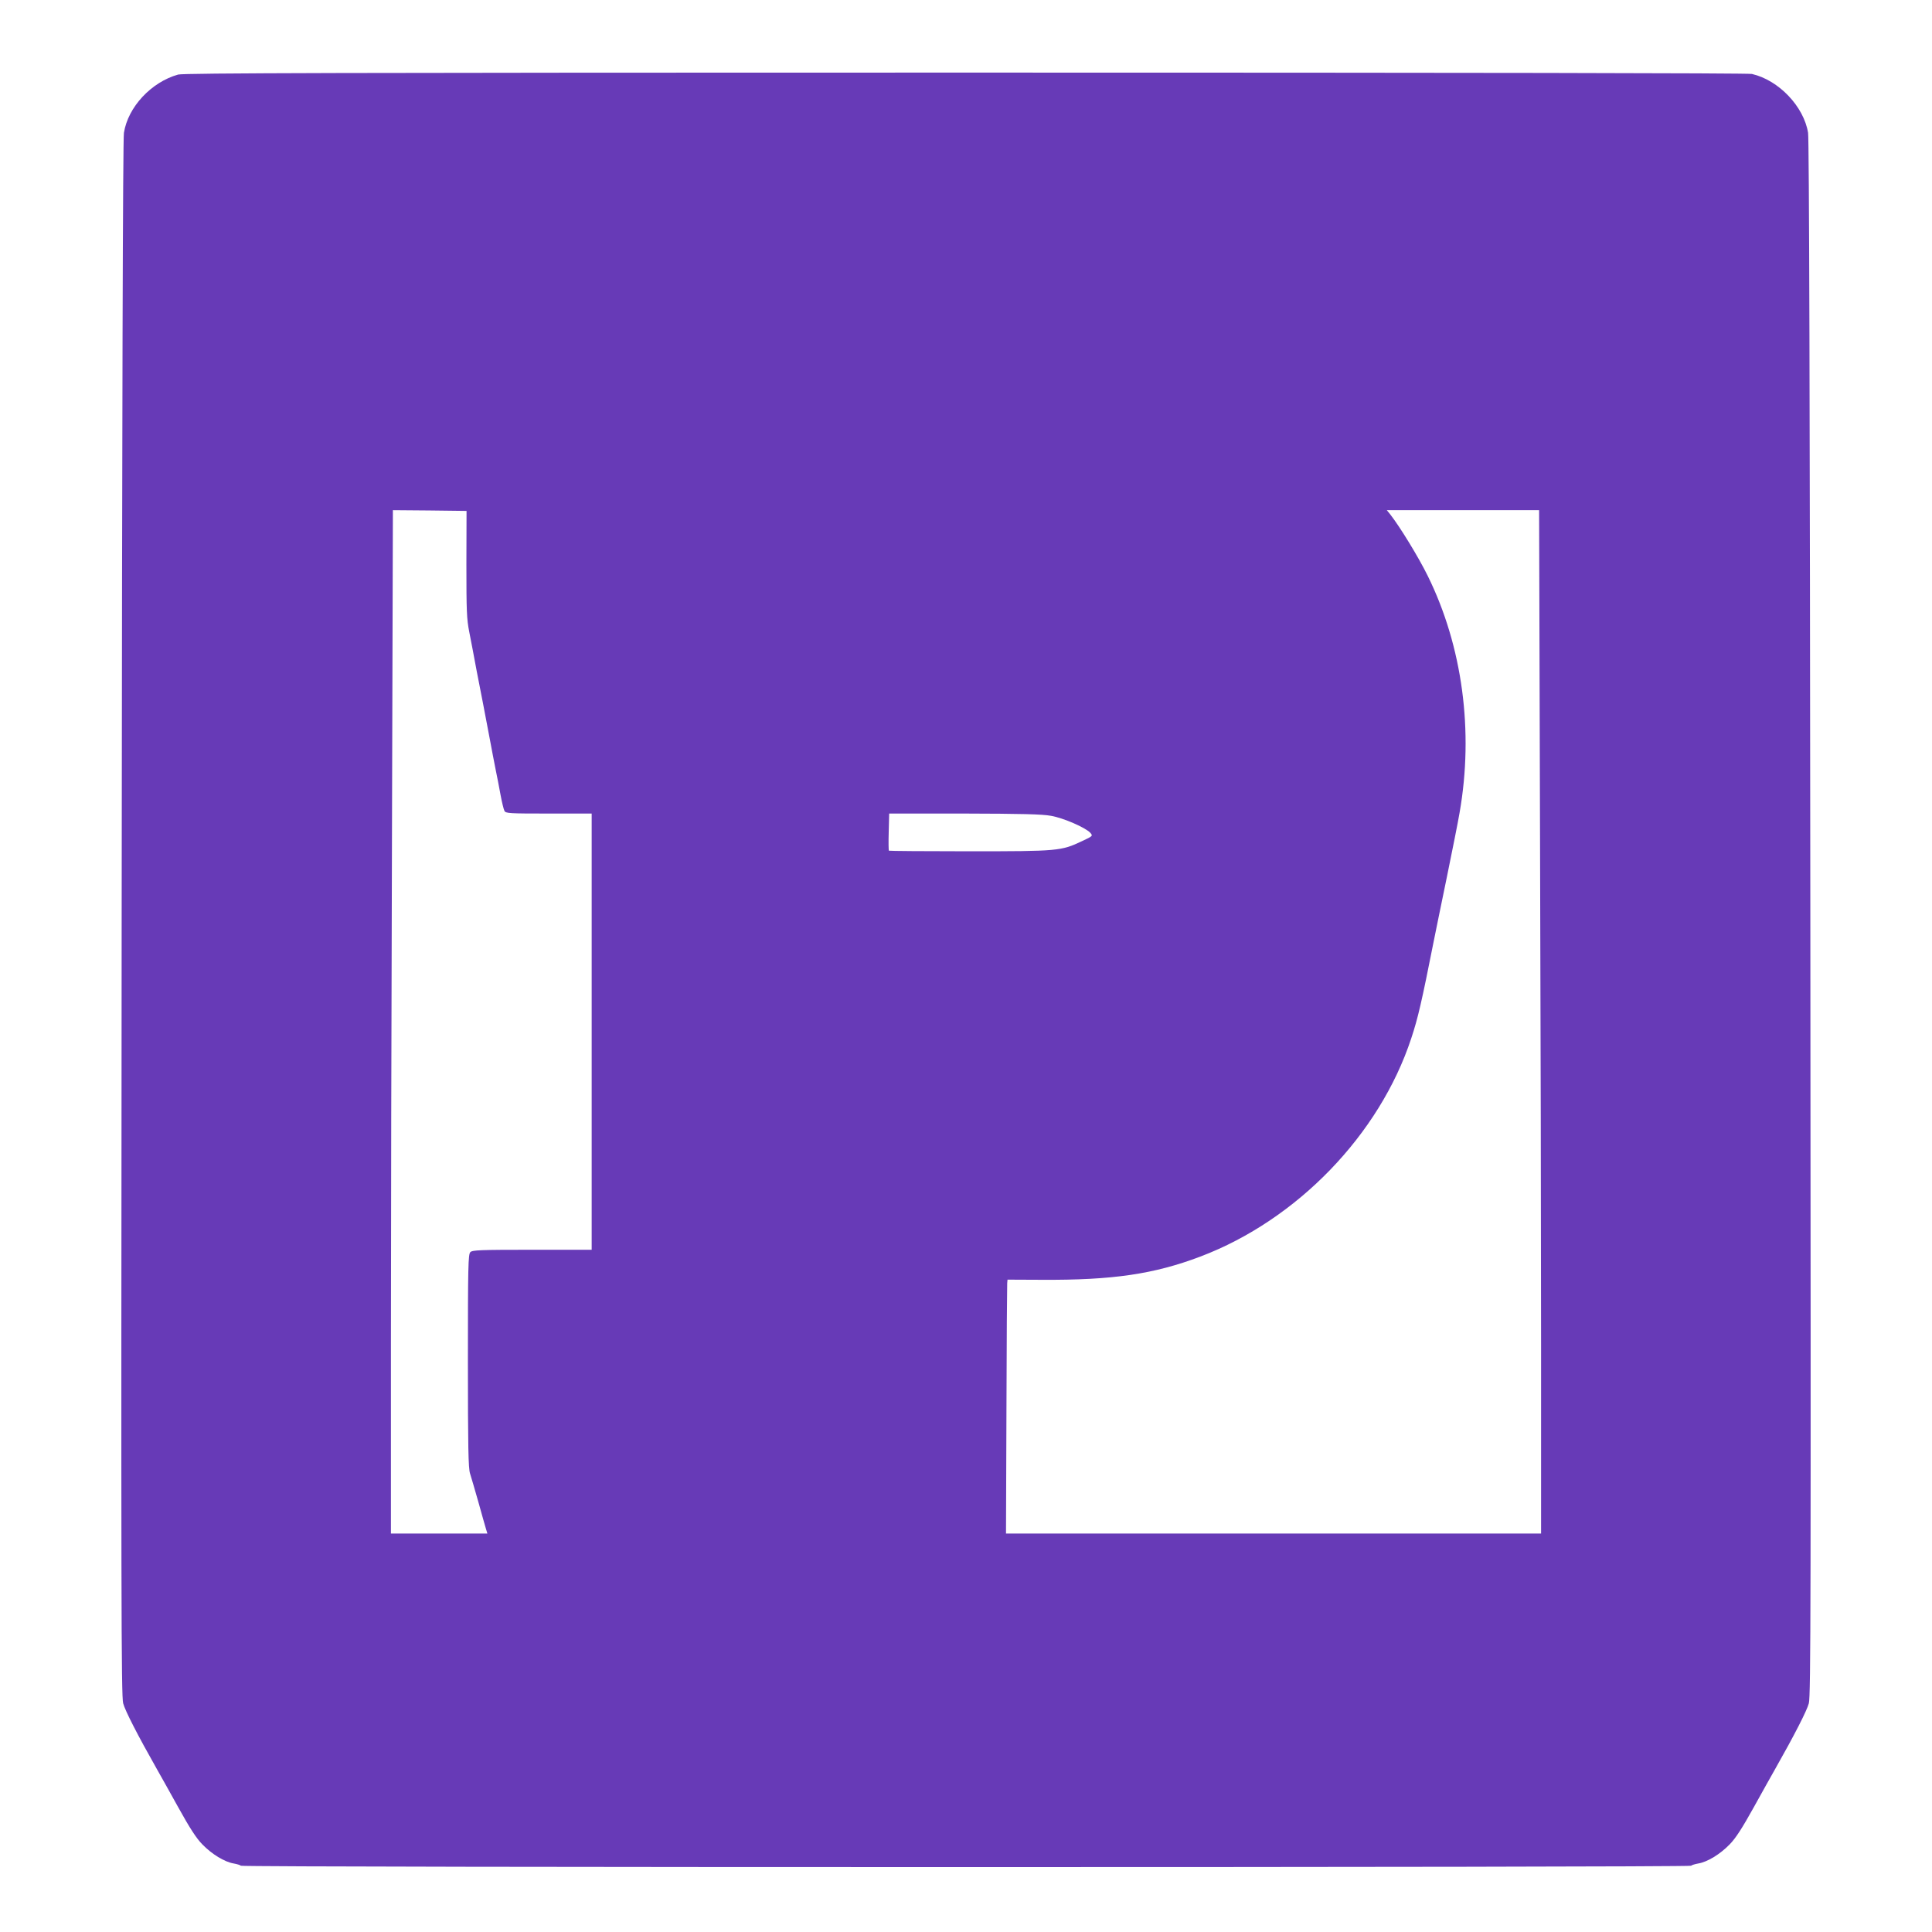
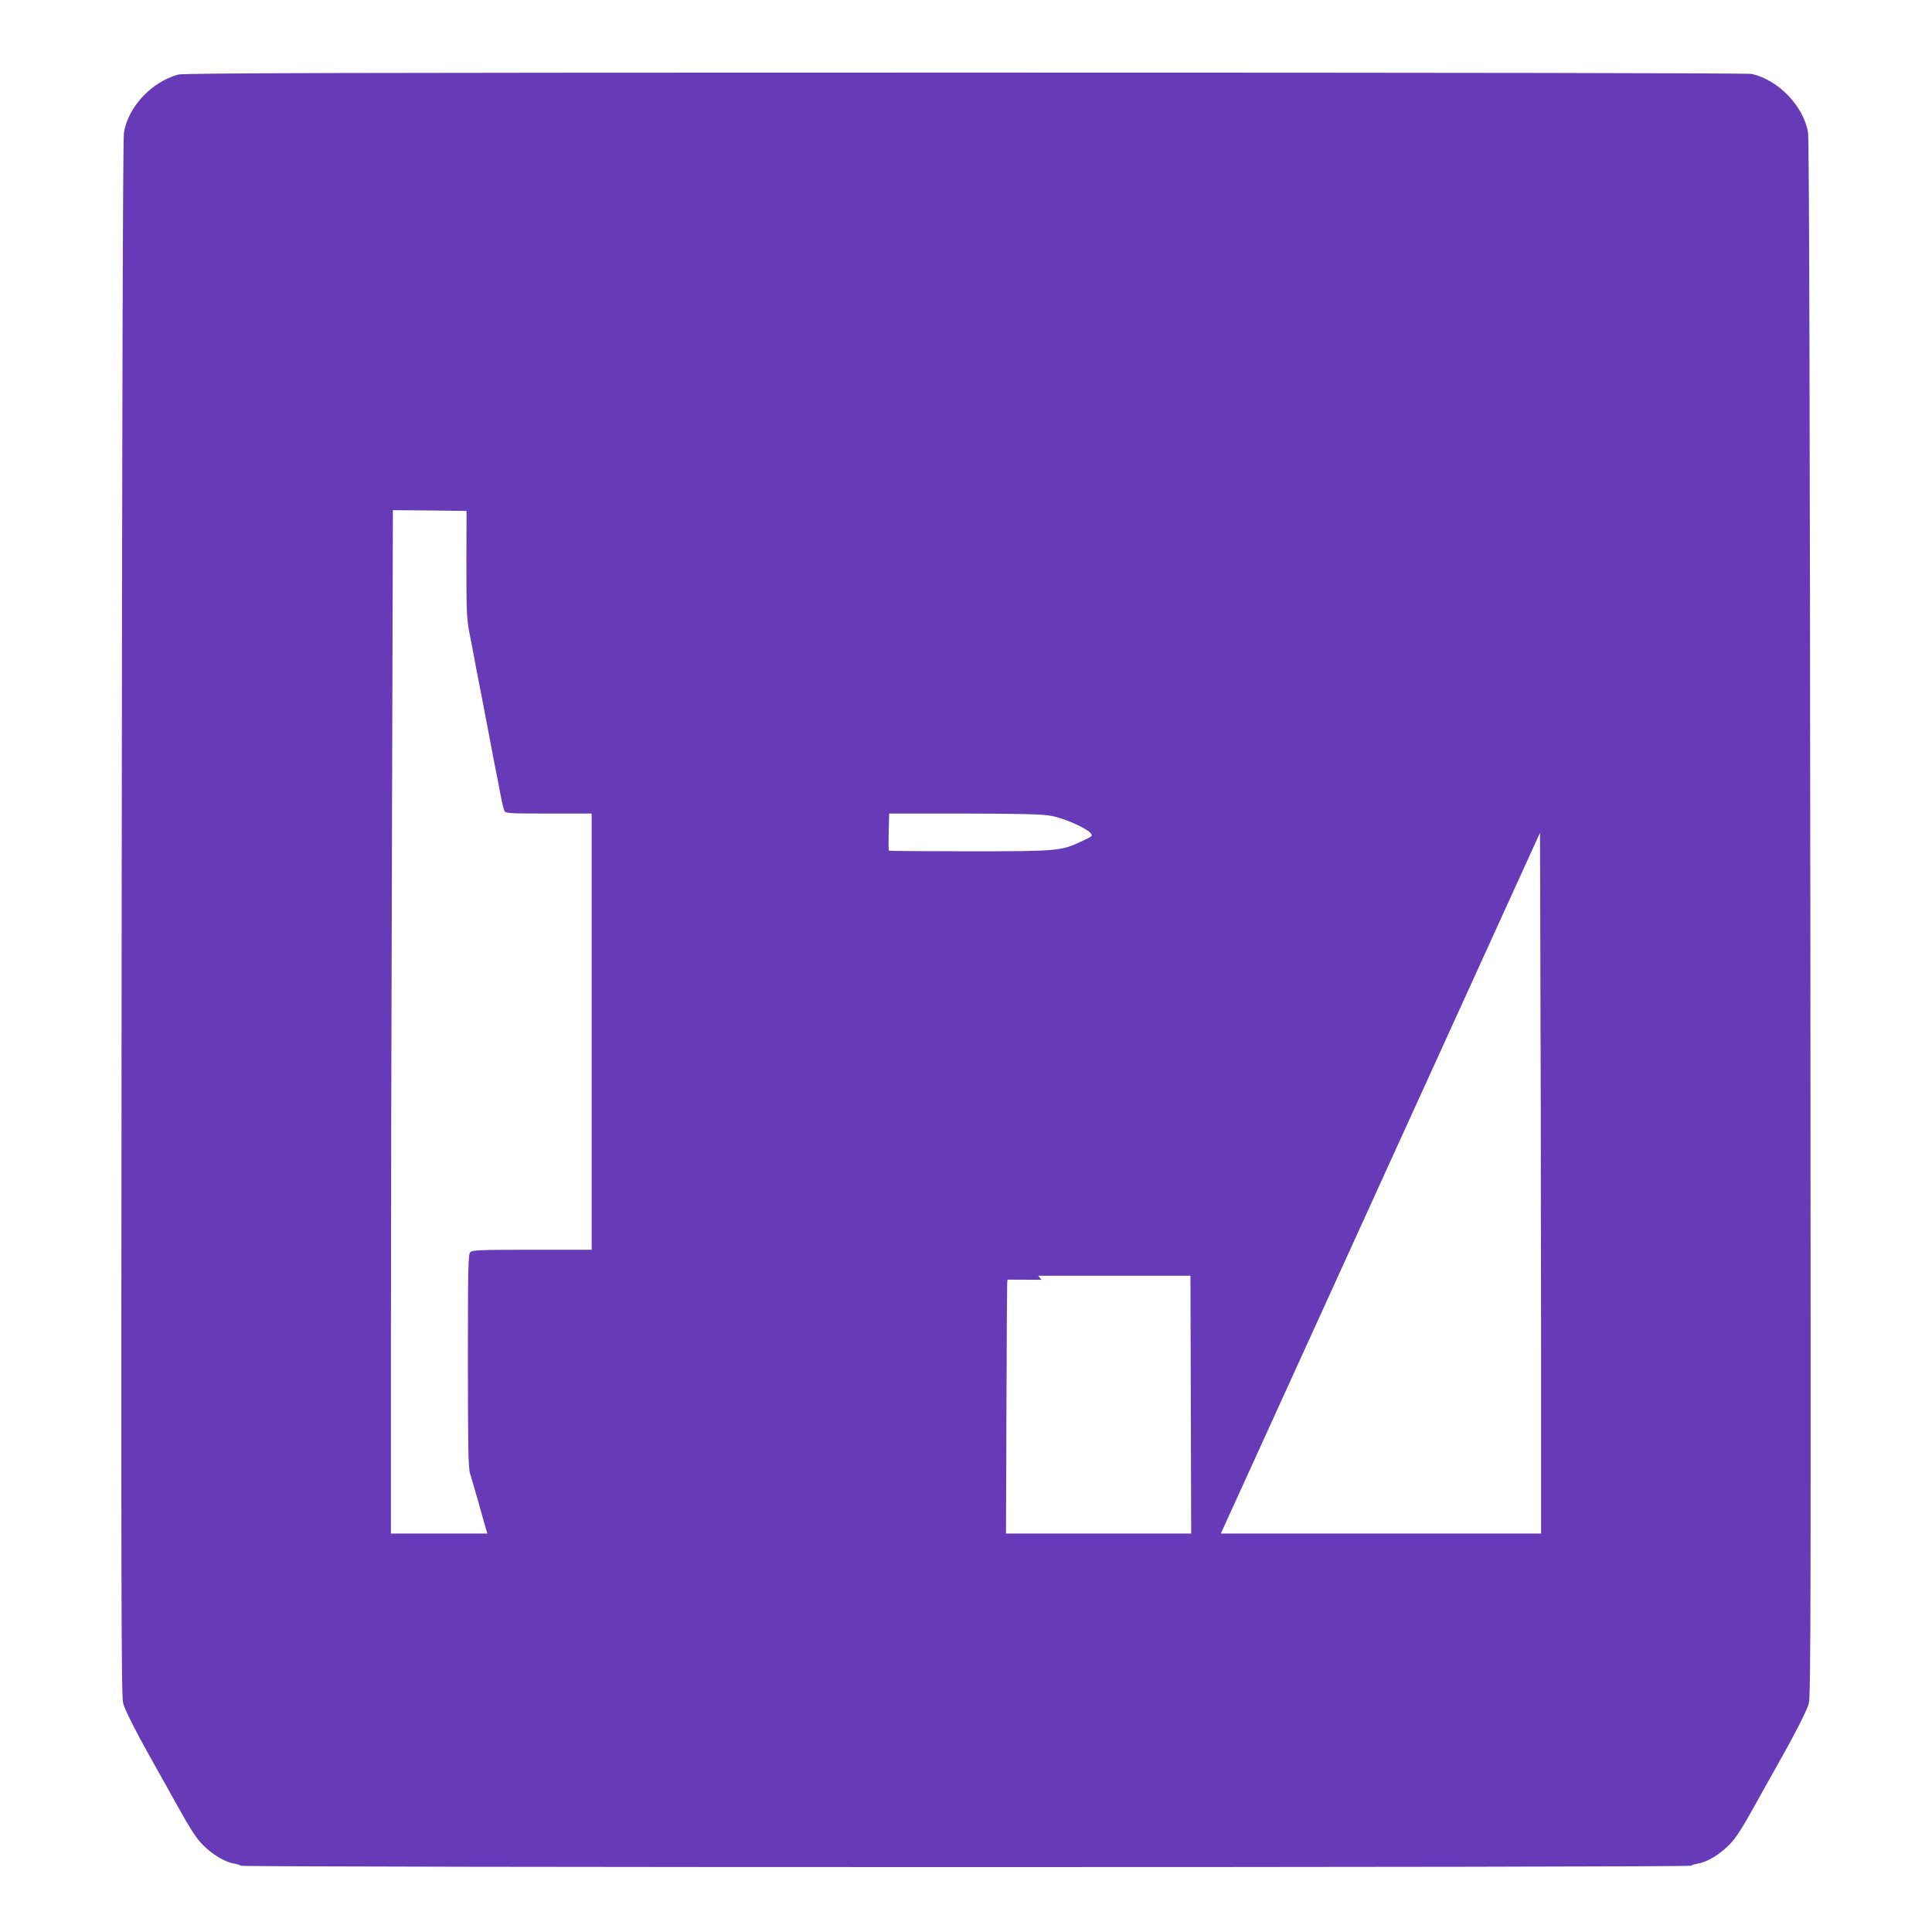
<svg xmlns="http://www.w3.org/2000/svg" version="1.0" width="1280pt" height="1280pt" viewBox="0 0 1280 1280" preserveAspectRatio="xMidYMid meet">
  <g transform="translate(0,1280) scale(0.1,-0.1)" fill="#673ab7" stroke="none">
-     <path d="M1180 12306 c-178 -50 -332 -215 -359 -386 -7 -43 -12 -1785 -15 -5207 -4 -4507 -3 -5149 10 -5198 13 -49 96 -211 223 -435 21 -36 84 -150 142 -254 76 -137 119 -204 159 -245 64 -66 148 -117 208 -127 23 -4 45 -11 48 -15 7 -12 9601 -12 9608 0 3 4 25 11 48 15 60 10 144 61 208 127 40 41 83 108 159 245 58 104 121 218 142 254 127 224 210 386 223 435 13 49 14 691 10 5198 -3 3422 -8 5164 -15 5207 -28 174 -194 349 -372 390 -27 6 -1893 9 -5212 9 -4124 0 -5179 -3 -5215 -13z m1910 -3243 c0 -311 2 -364 19 -450 11 -54 33 -172 50 -263 18 -91 36 -185 41 -210 5 -25 23 -119 40 -210 17 -91 37 -196 45 -235 8 -38 22 -110 31 -160 9 -49 21 -98 26 -107 8 -17 32 -18 293 -18 l285 0 0 -1445 0 -1445 -394 0 c-345 0 -397 -2 -410 -16 -14 -14 -16 -93 -16 -719 0 -577 3 -712 14 -747 8 -24 32 -108 55 -188 22 -80 45 -160 50 -177 l10 -33 -320 0 -319 0 0 1253 c0 688 3 2214 7 3390 l6 2137 244 -2 244 -3 -1 -352z m7113 -1780 c4 -1176 7 -2702 7 -3390 l0 -1253 -1773 0 -1772 0 3 818 c1 449 4 827 5 840 l2 24 225 -1 c473 -3 747 38 1053 154 641 243 1187 808 1397 1446 44 133 68 235 150 649 10 52 49 239 85 415 36 176 75 370 85 430 95 541 19 1104 -211 1570 -60 122 -182 322 -249 408 l-22 27 505 0 504 0 6 -2137z m-3240 112 c82 -14 229 -78 261 -113 17 -20 17 -21 -56 -55 -137 -65 -157 -67 -746 -67 -291 0 -531 2 -533 4 -2 2 -3 59 -1 125 l3 121 497 0 c378 -1 516 -4 575 -15z" />
+     <path d="M1180 12306 c-178 -50 -332 -215 -359 -386 -7 -43 -12 -1785 -15 -5207 -4 -4507 -3 -5149 10 -5198 13 -49 96 -211 223 -435 21 -36 84 -150 142 -254 76 -137 119 -204 159 -245 64 -66 148 -117 208 -127 23 -4 45 -11 48 -15 7 -12 9601 -12 9608 0 3 4 25 11 48 15 60 10 144 61 208 127 40 41 83 108 159 245 58 104 121 218 142 254 127 224 210 386 223 435 13 49 14 691 10 5198 -3 3422 -8 5164 -15 5207 -28 174 -194 349 -372 390 -27 6 -1893 9 -5212 9 -4124 0 -5179 -3 -5215 -13z m1910 -3243 c0 -311 2 -364 19 -450 11 -54 33 -172 50 -263 18 -91 36 -185 41 -210 5 -25 23 -119 40 -210 17 -91 37 -196 45 -235 8 -38 22 -110 31 -160 9 -49 21 -98 26 -107 8 -17 32 -18 293 -18 l285 0 0 -1445 0 -1445 -394 0 c-345 0 -397 -2 -410 -16 -14 -14 -16 -93 -16 -719 0 -577 3 -712 14 -747 8 -24 32 -108 55 -188 22 -80 45 -160 50 -177 l10 -33 -320 0 -319 0 0 1253 c0 688 3 2214 7 3390 l6 2137 244 -2 244 -3 -1 -352z m7113 -1780 c4 -1176 7 -2702 7 -3390 l0 -1253 -1773 0 -1772 0 3 818 c1 449 4 827 5 840 l2 24 225 -1 l-22 27 505 0 504 0 6 -2137z m-3240 112 c82 -14 229 -78 261 -113 17 -20 17 -21 -56 -55 -137 -65 -157 -67 -746 -67 -291 0 -531 2 -533 4 -2 2 -3 59 -1 125 l3 121 497 0 c378 -1 516 -4 575 -15z" />
  </g>
</svg>